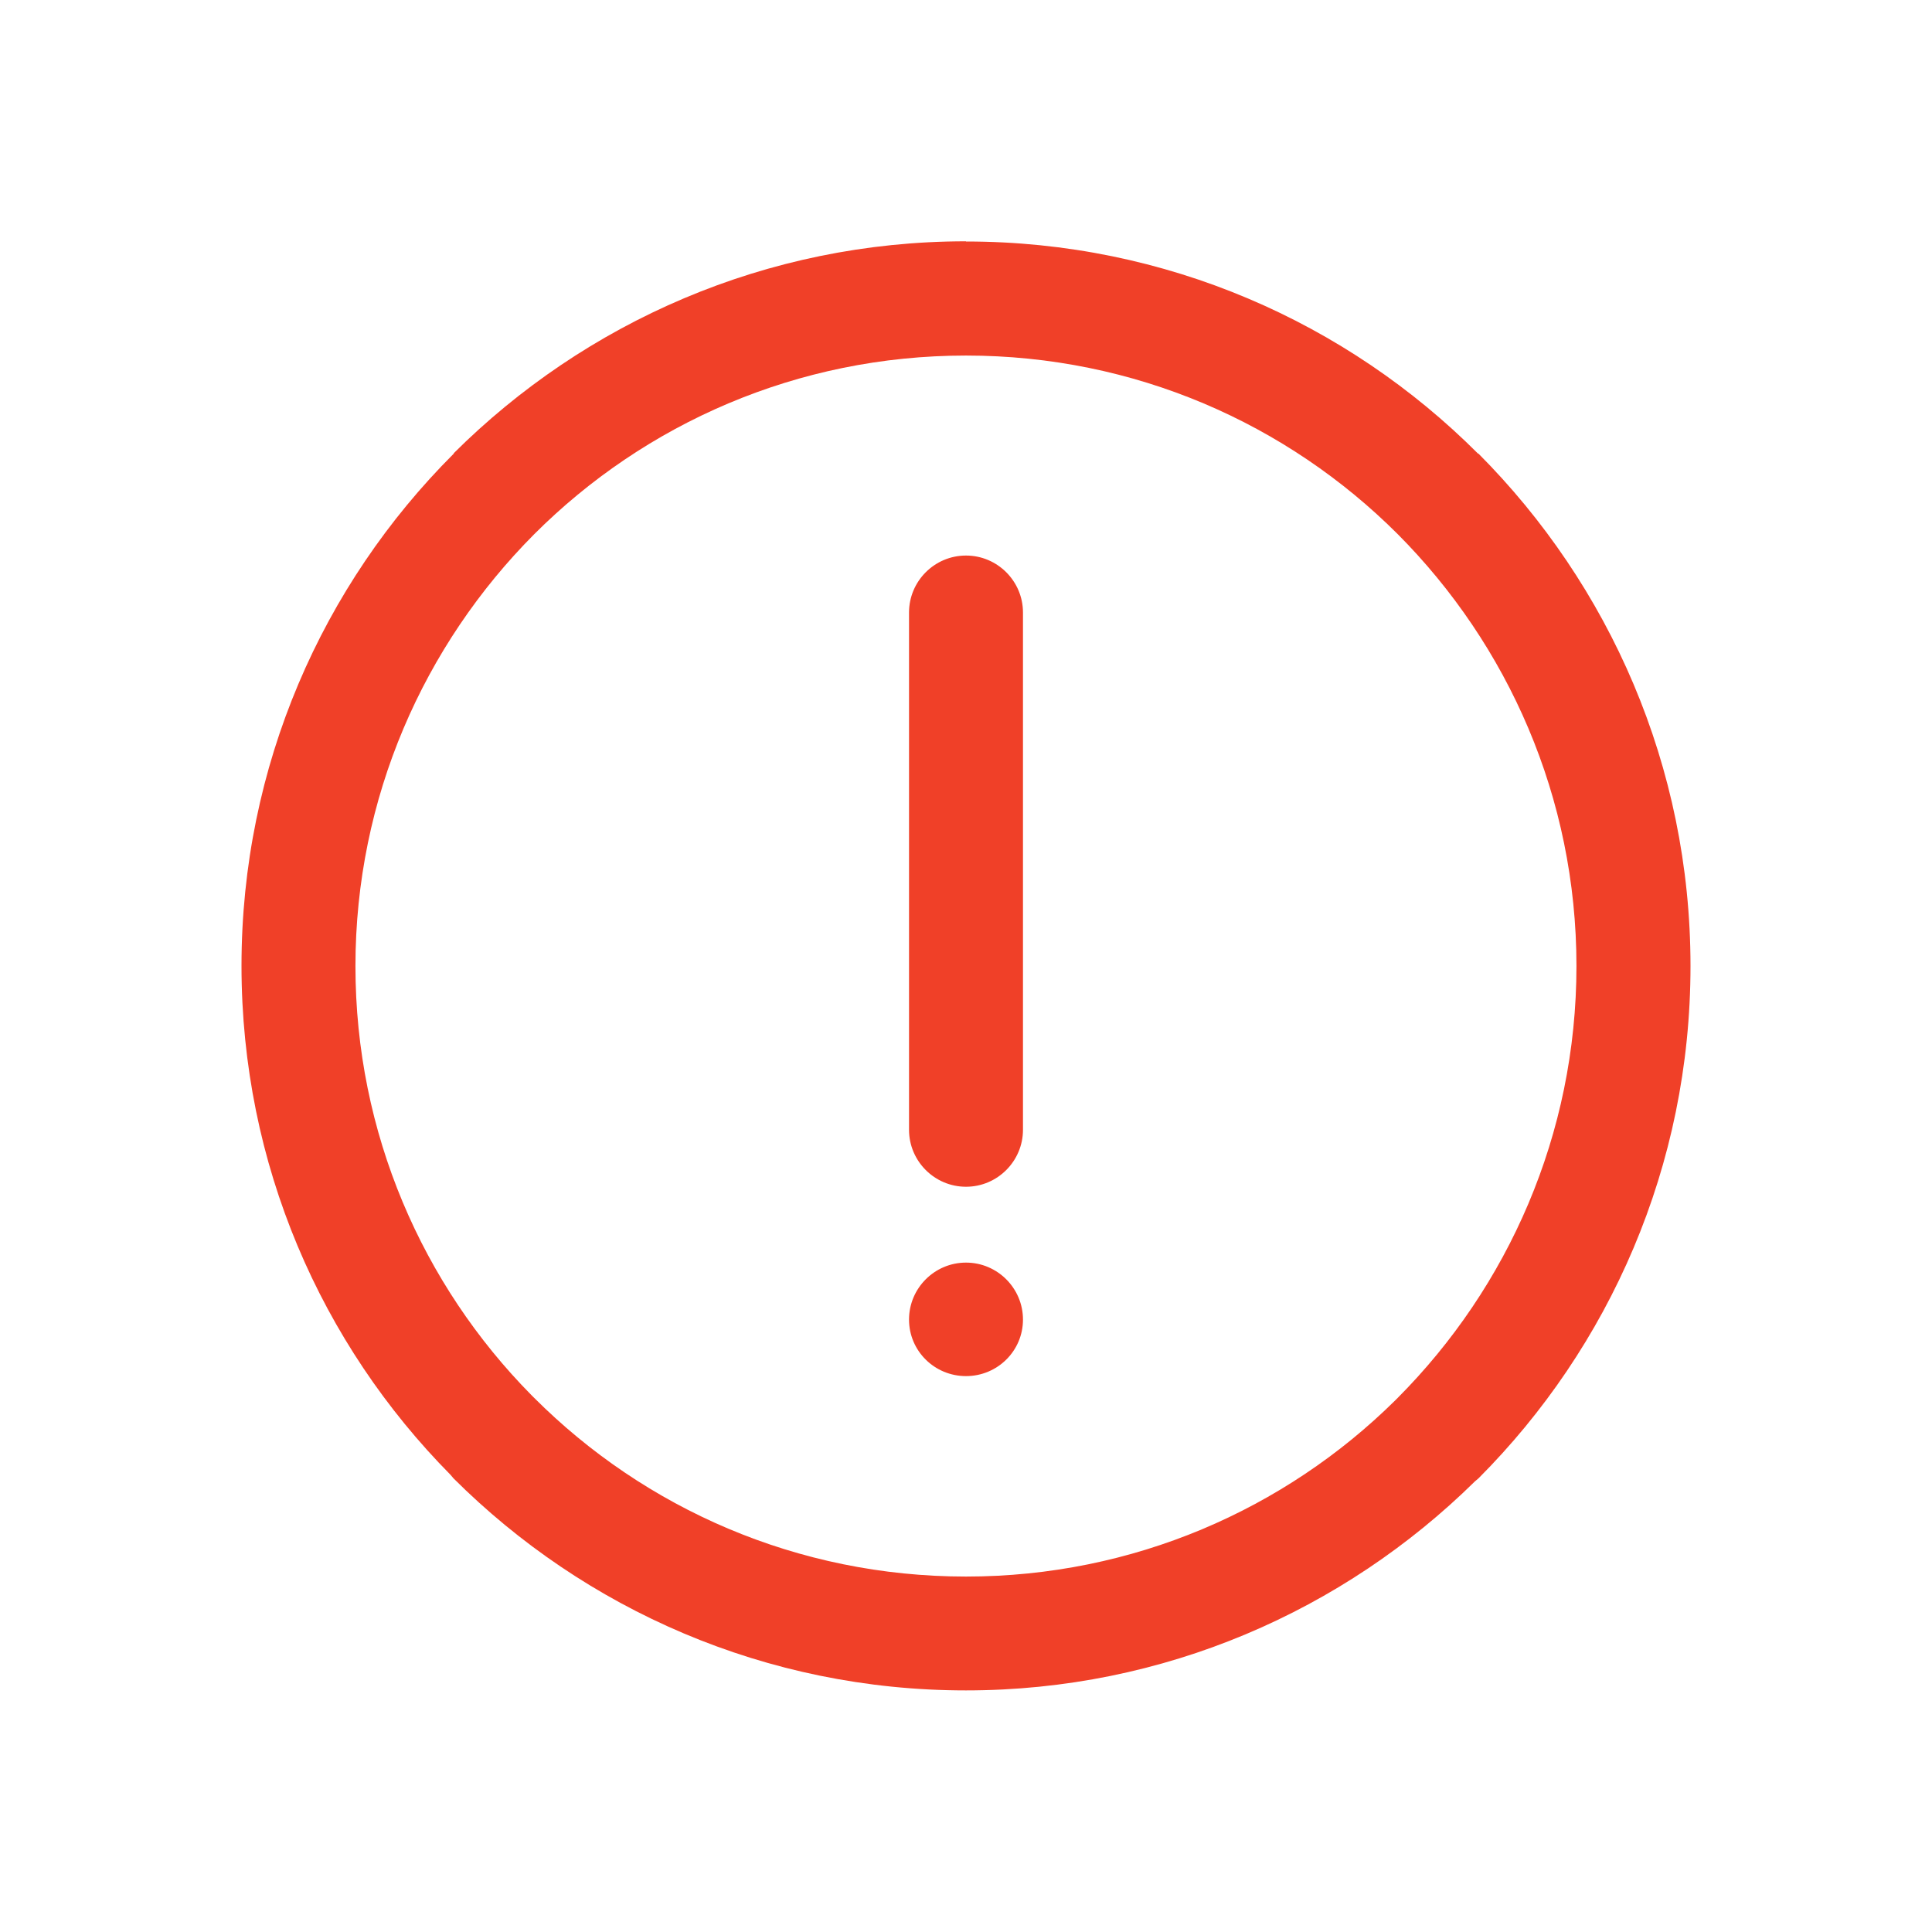
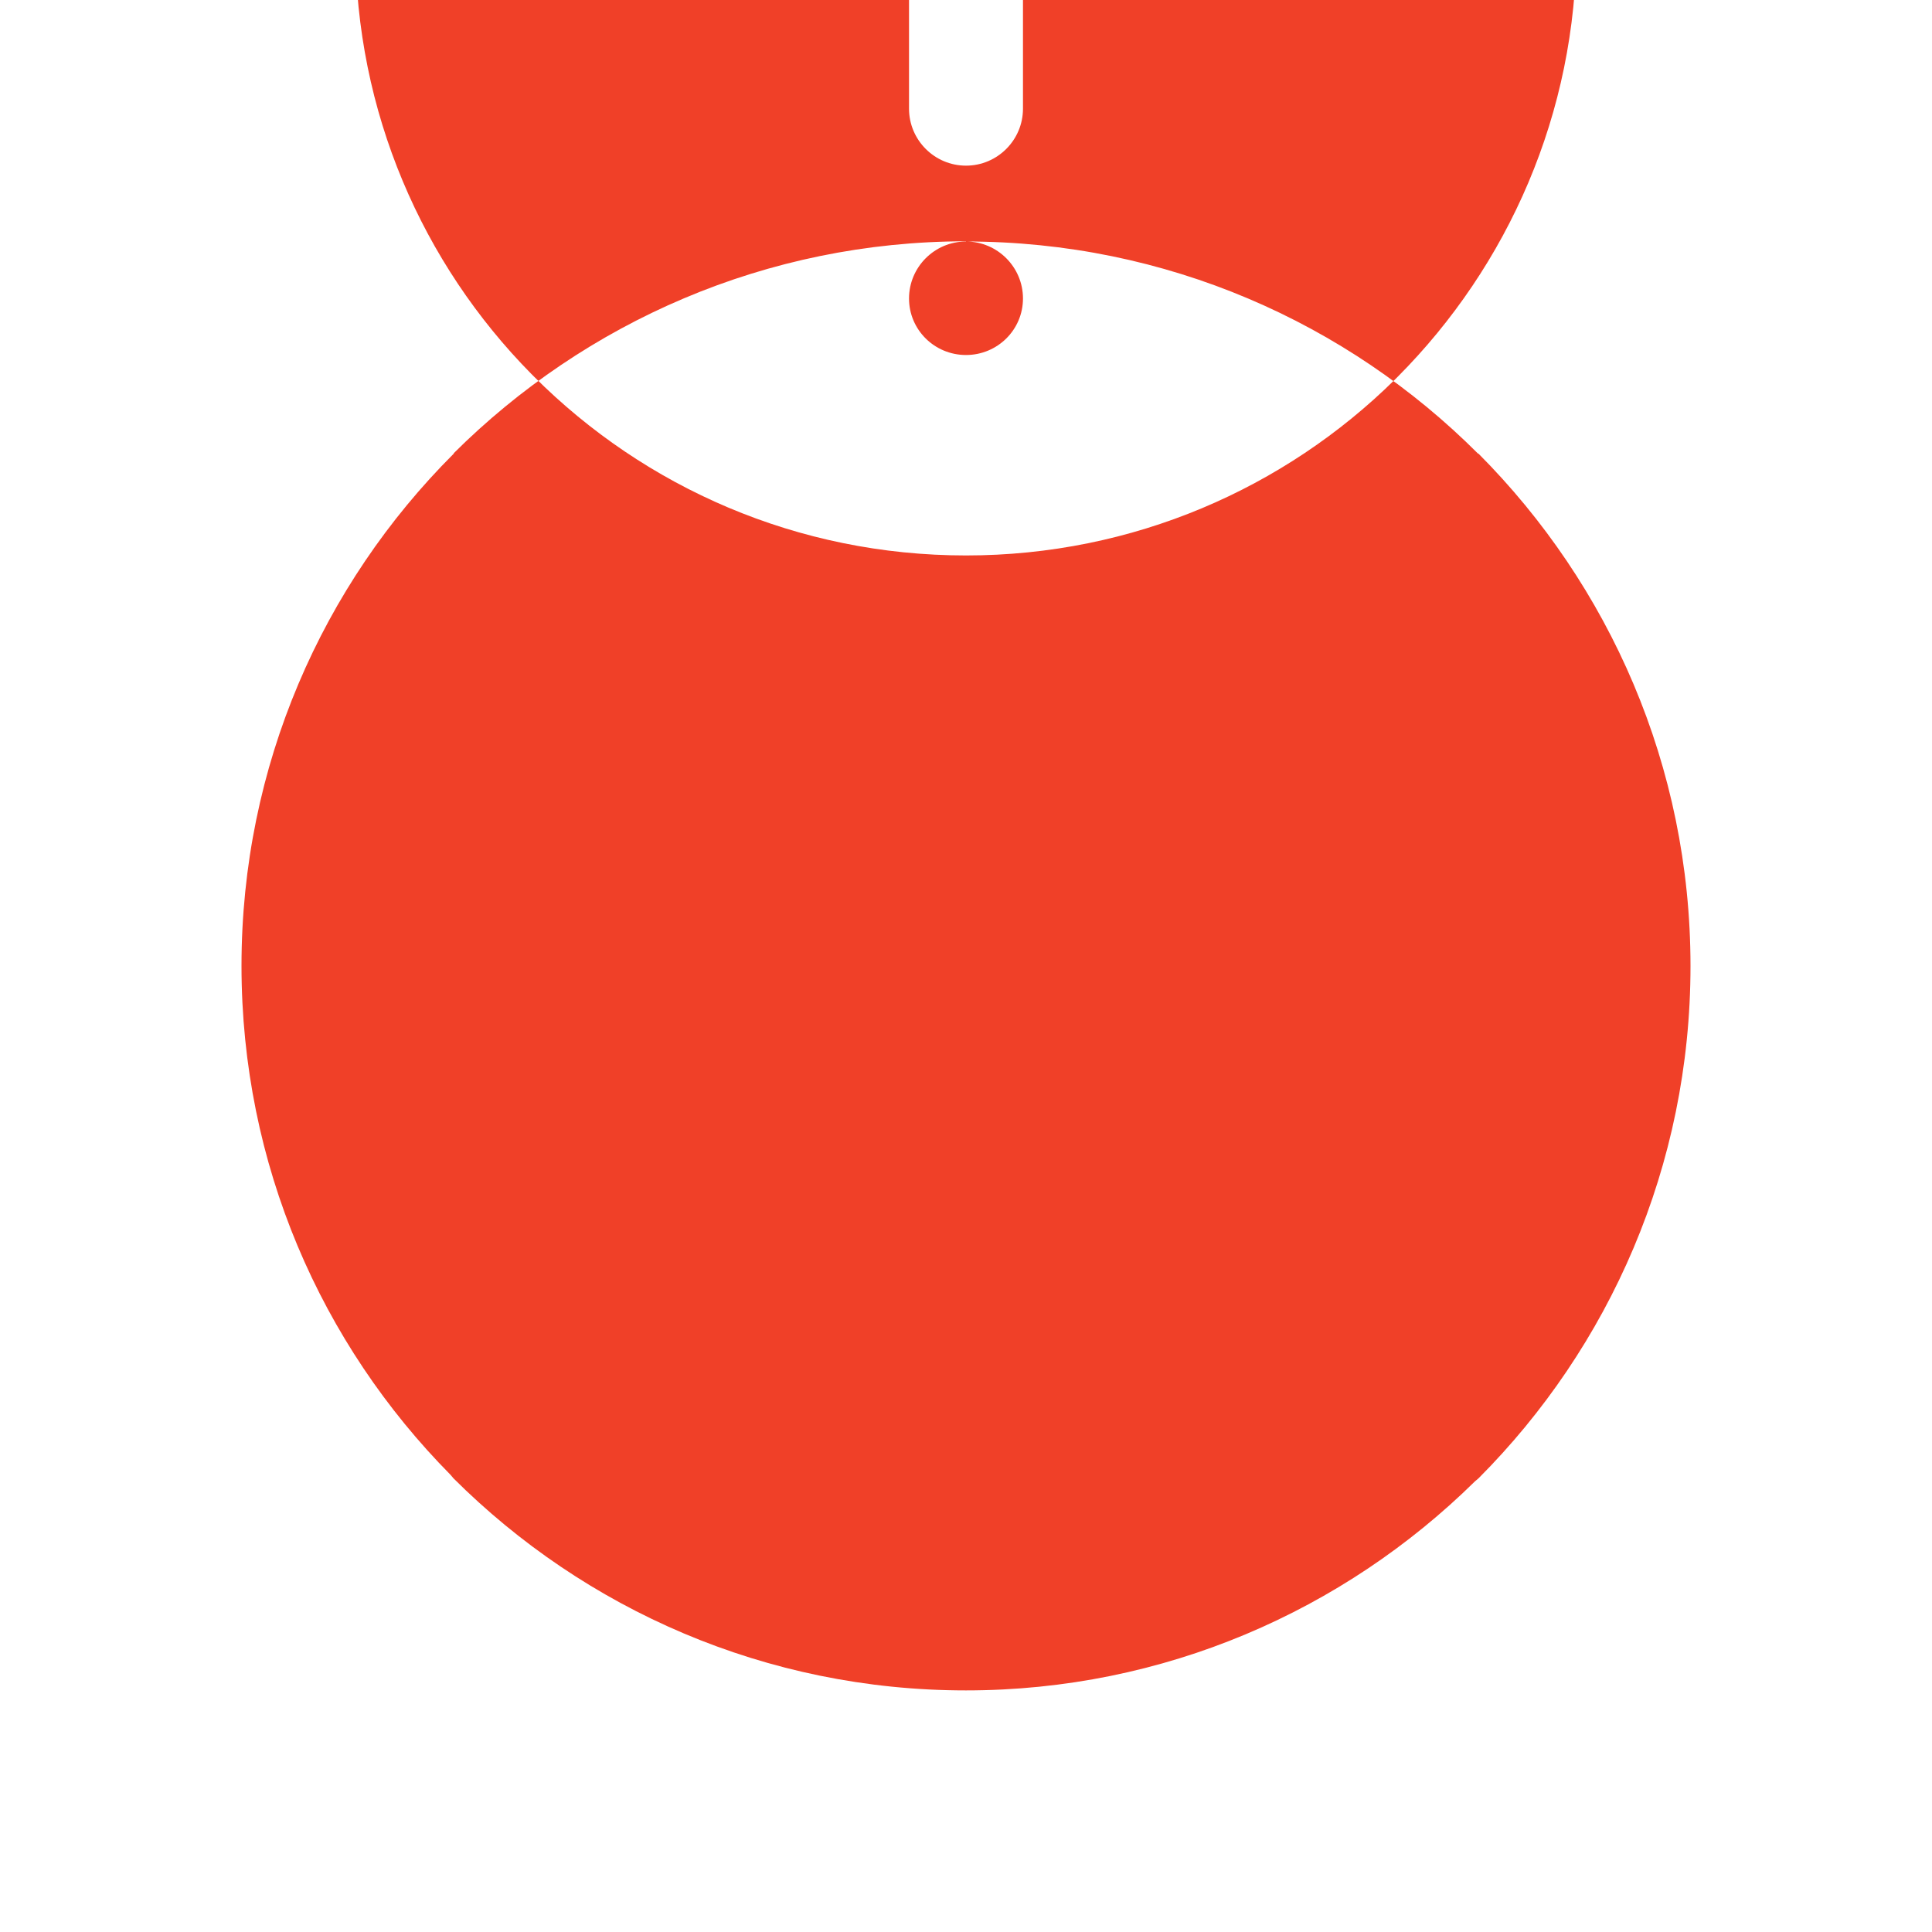
<svg xmlns="http://www.w3.org/2000/svg" viewBox="0 0 100 100" fill-rule="evenodd">
-   <path d="m50 12.5c10.352 0 19.727 4.199 26.5 10.977h0.023c6.773 6.801 10.977 16.176 10.977 26.523 0 10.352-4.199 19.727-10.977 26.523l-0.176 0.148c-6.801 6.699-16.102 10.824-26.352 10.824-10.352 0-19.727-4.199-26.523-10.977l-0.148-0.176c-6.699-6.773-10.824-16.074-10.824-26.352 0-10.352 4.199-19.727 10.977-26.5l0.023-0.023h-0.023c6.801-6.773 16.176-10.977 26.523-10.977zm0 52.852c1.625 0 2.949 1.324 2.949 2.949s-1.324 2.926-2.949 2.926-2.949-1.301-2.949-2.926 1.324-2.949 2.949-2.949zm-2.949-33.648c0-1.625 1.324-2.949 2.949-2.949s2.949 1.324 2.949 2.949v26.773c0 1.625-1.324 2.949-2.949 2.949s-2.949-1.324-2.949-2.949zm25.301-4.051c-5.727-5.727-13.625-9.25-22.352-9.25s-16.625 3.523-22.352 9.25c-5.699 5.727-9.25 13.625-9.25 22.352 0 8.648 3.477 16.5 9.102 22.199l0.148 0.148c5.727 5.727 13.625 9.25 22.352 9.25 8.648 0 16.5-3.477 22.199-9.102l0.148-0.148c5.699-5.727 9.25-13.625 9.25-22.352s-3.551-16.625-9.25-22.352z" fill="#f04028" />
+   <path d="m50 12.5c10.352 0 19.727 4.199 26.5 10.977h0.023c6.773 6.801 10.977 16.176 10.977 26.523 0 10.352-4.199 19.727-10.977 26.523l-0.176 0.148c-6.801 6.699-16.102 10.824-26.352 10.824-10.352 0-19.727-4.199-26.523-10.977l-0.148-0.176c-6.699-6.773-10.824-16.074-10.824-26.352 0-10.352 4.199-19.727 10.977-26.5l0.023-0.023h-0.023c6.801-6.773 16.176-10.977 26.523-10.977zc1.625 0 2.949 1.324 2.949 2.949s-1.324 2.926-2.949 2.926-2.949-1.301-2.949-2.926 1.324-2.949 2.949-2.949zm-2.949-33.648c0-1.625 1.324-2.949 2.949-2.949s2.949 1.324 2.949 2.949v26.773c0 1.625-1.324 2.949-2.949 2.949s-2.949-1.324-2.949-2.949zm25.301-4.051c-5.727-5.727-13.625-9.25-22.352-9.25s-16.625 3.523-22.352 9.25c-5.699 5.727-9.25 13.625-9.25 22.352 0 8.648 3.477 16.5 9.102 22.199l0.148 0.148c5.727 5.727 13.625 9.25 22.352 9.25 8.648 0 16.5-3.477 22.199-9.102l0.148-0.148c5.699-5.727 9.25-13.625 9.25-22.352s-3.551-16.625-9.25-22.352z" fill="#f04028" />
</svg>